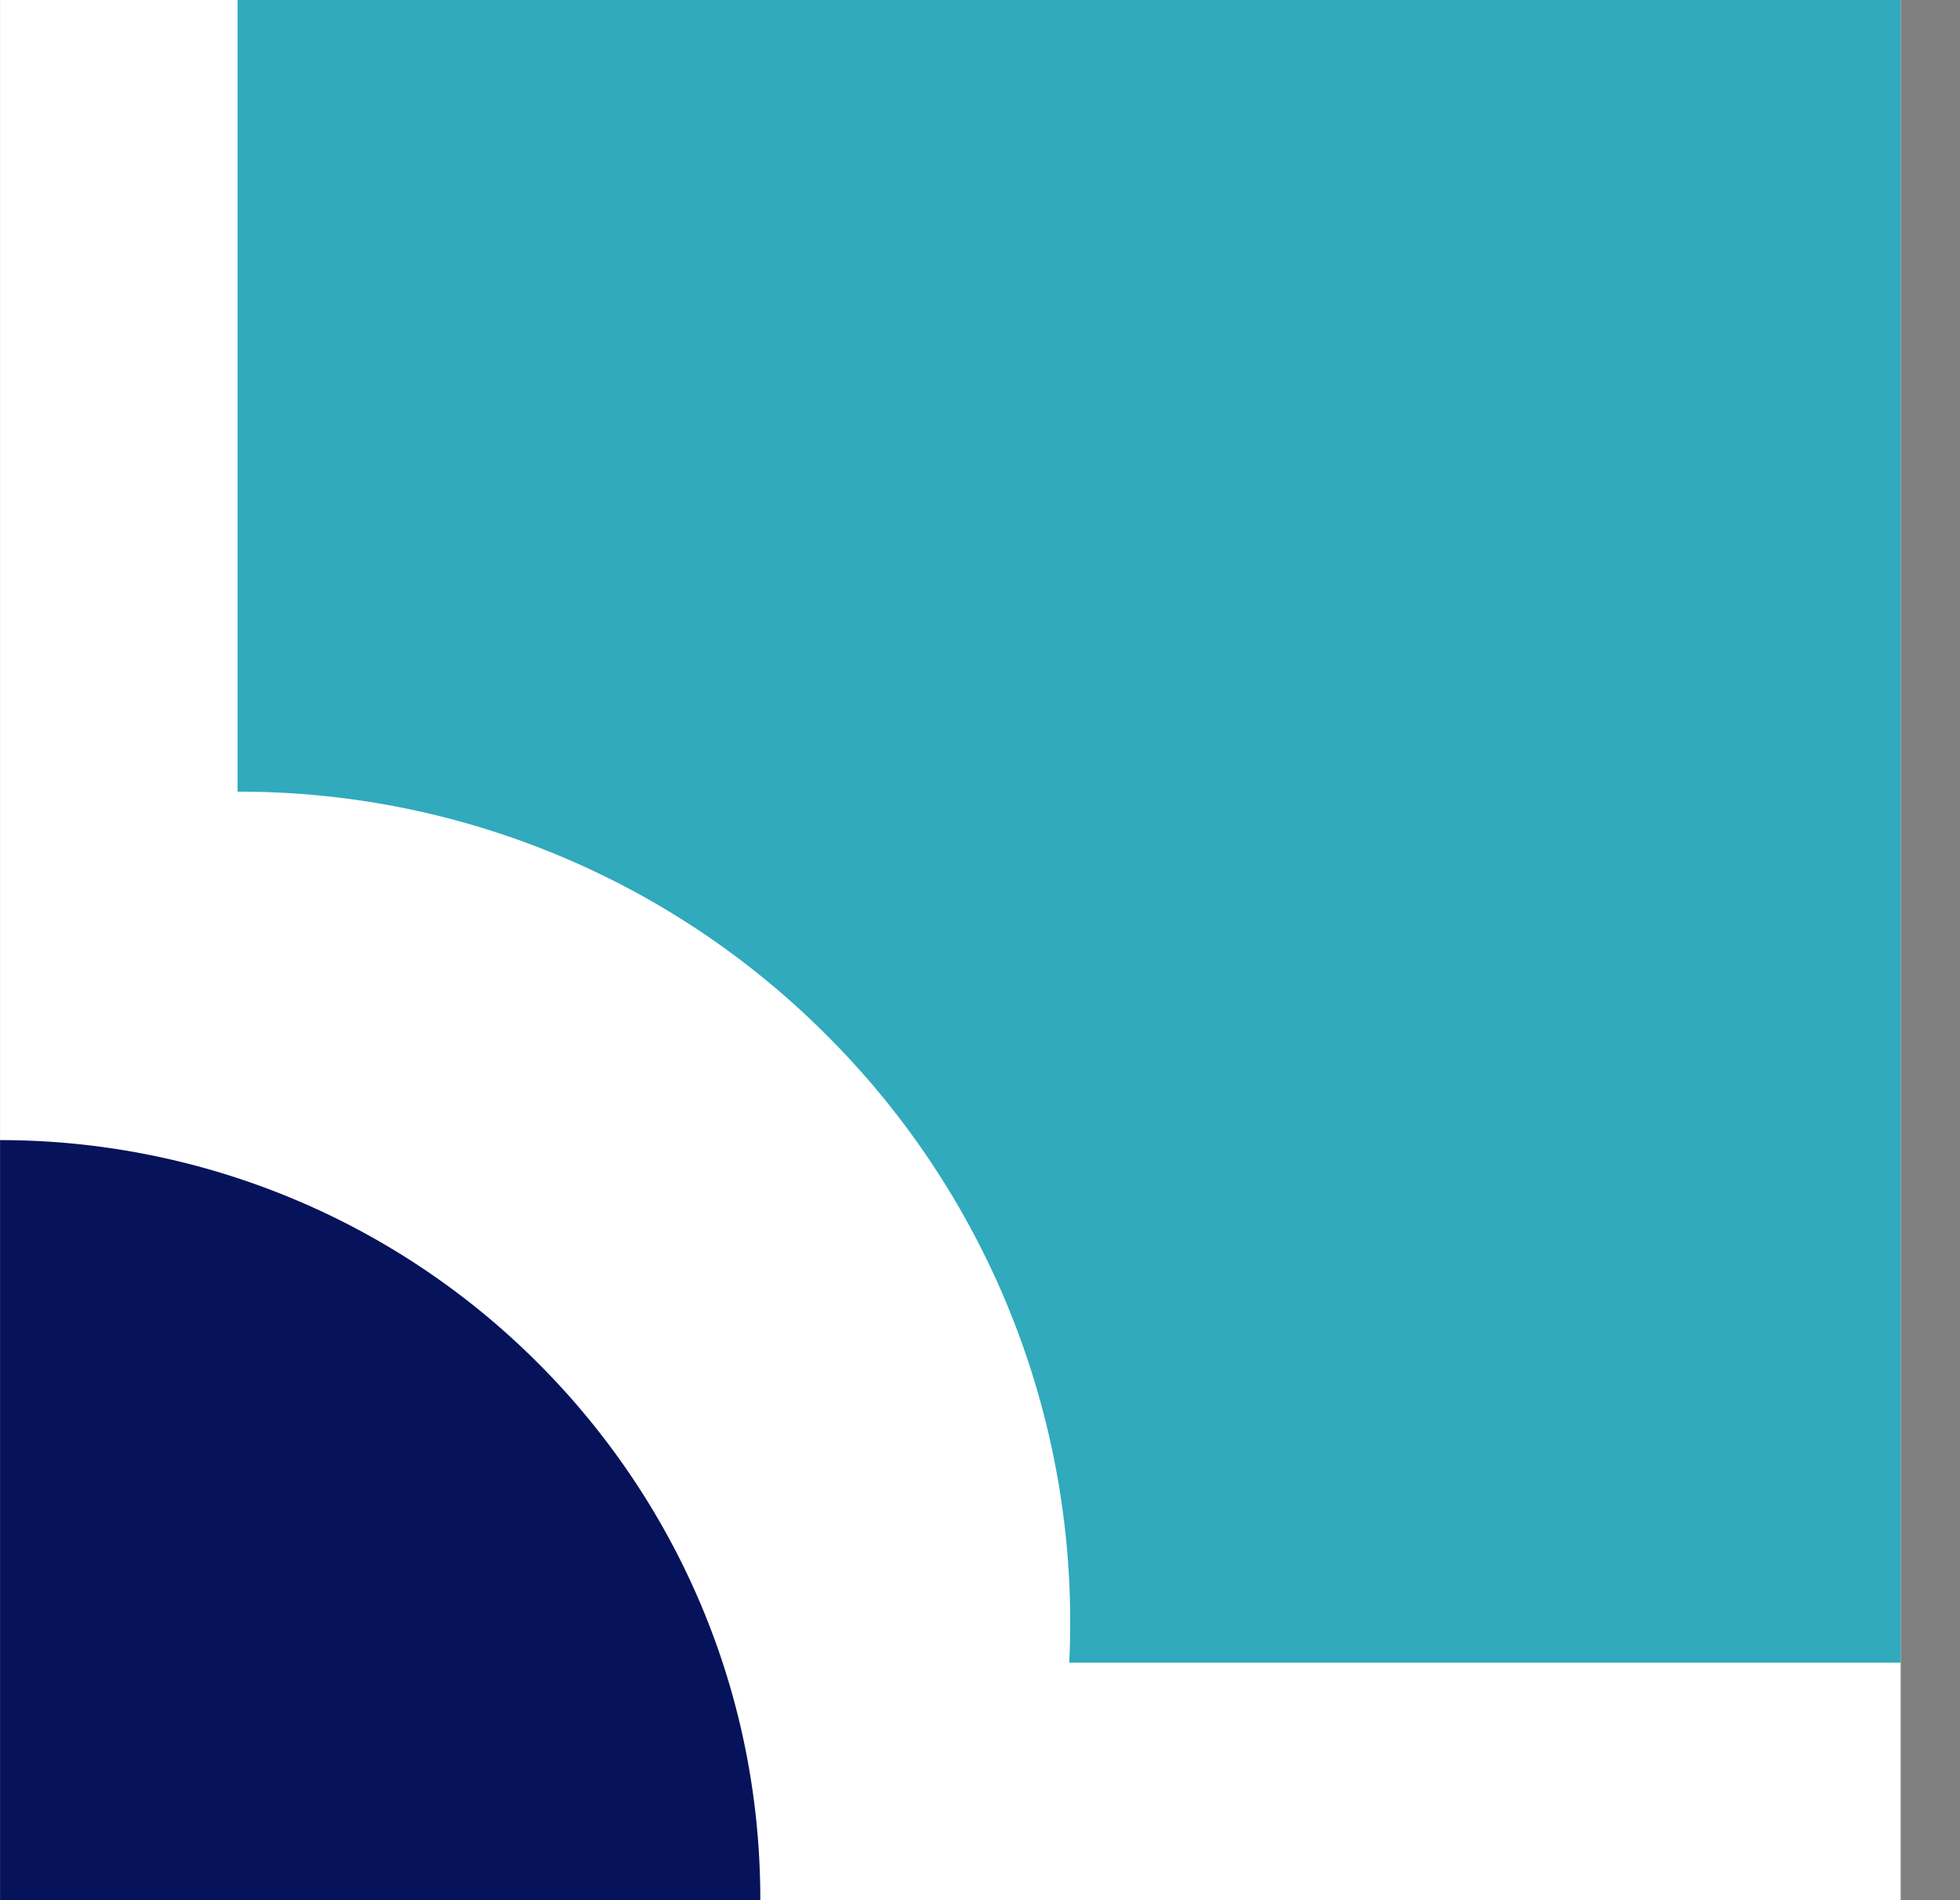
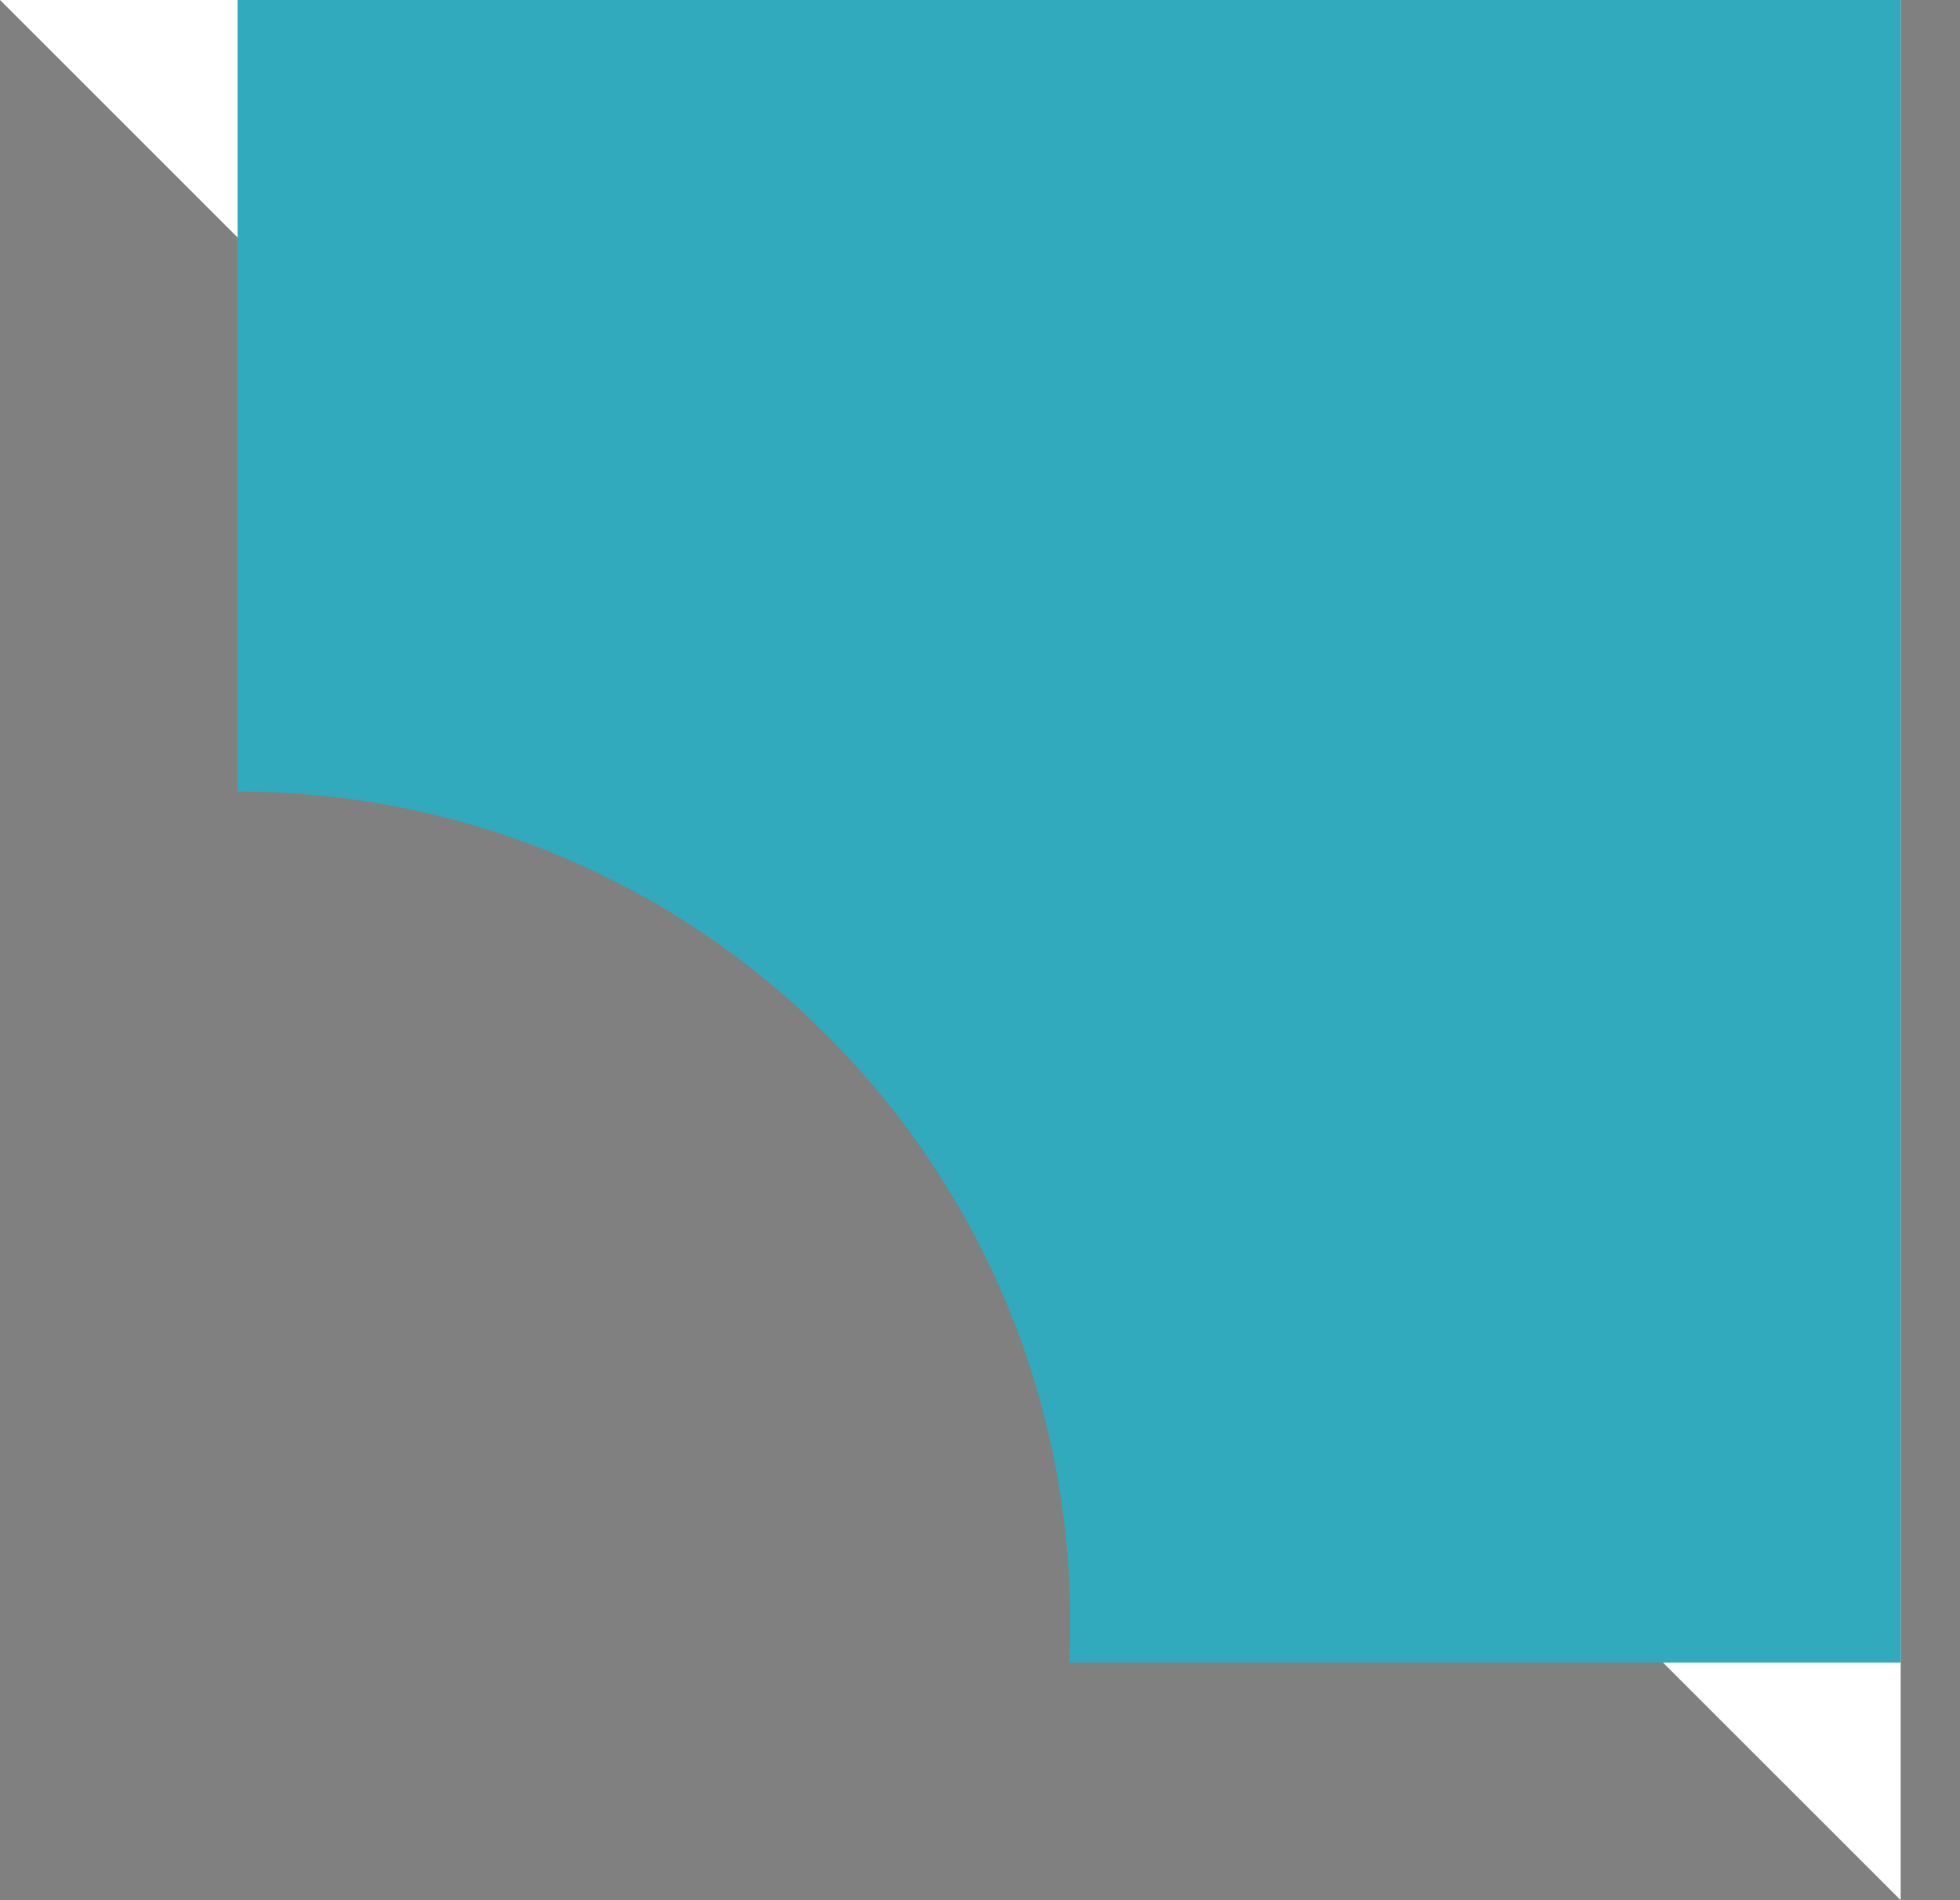
<svg xmlns="http://www.w3.org/2000/svg" width="33" height="32" fill="none">
  <rect width="100%" height="100%" fill="#808080" stroke="none" />
-   <path fill="#fff" d="M.001 0h32v32h-32z" />
-   <path d="M12.801 32v-.017c0-3.53-1.434-6.726-3.754-9.039A12.793 12.793 0 00.001 19.2V32h12.8z" fill="#06125A" />
+   <path fill="#fff" d="M.001 0h32v32z" />
  <path d="M32 0v28H18.002a13.955 13.955 0 00-4.085-10.568 13.955 13.955 0 00-9.899-4.1H4V0h28z" fill="#30AABC" />
</svg>